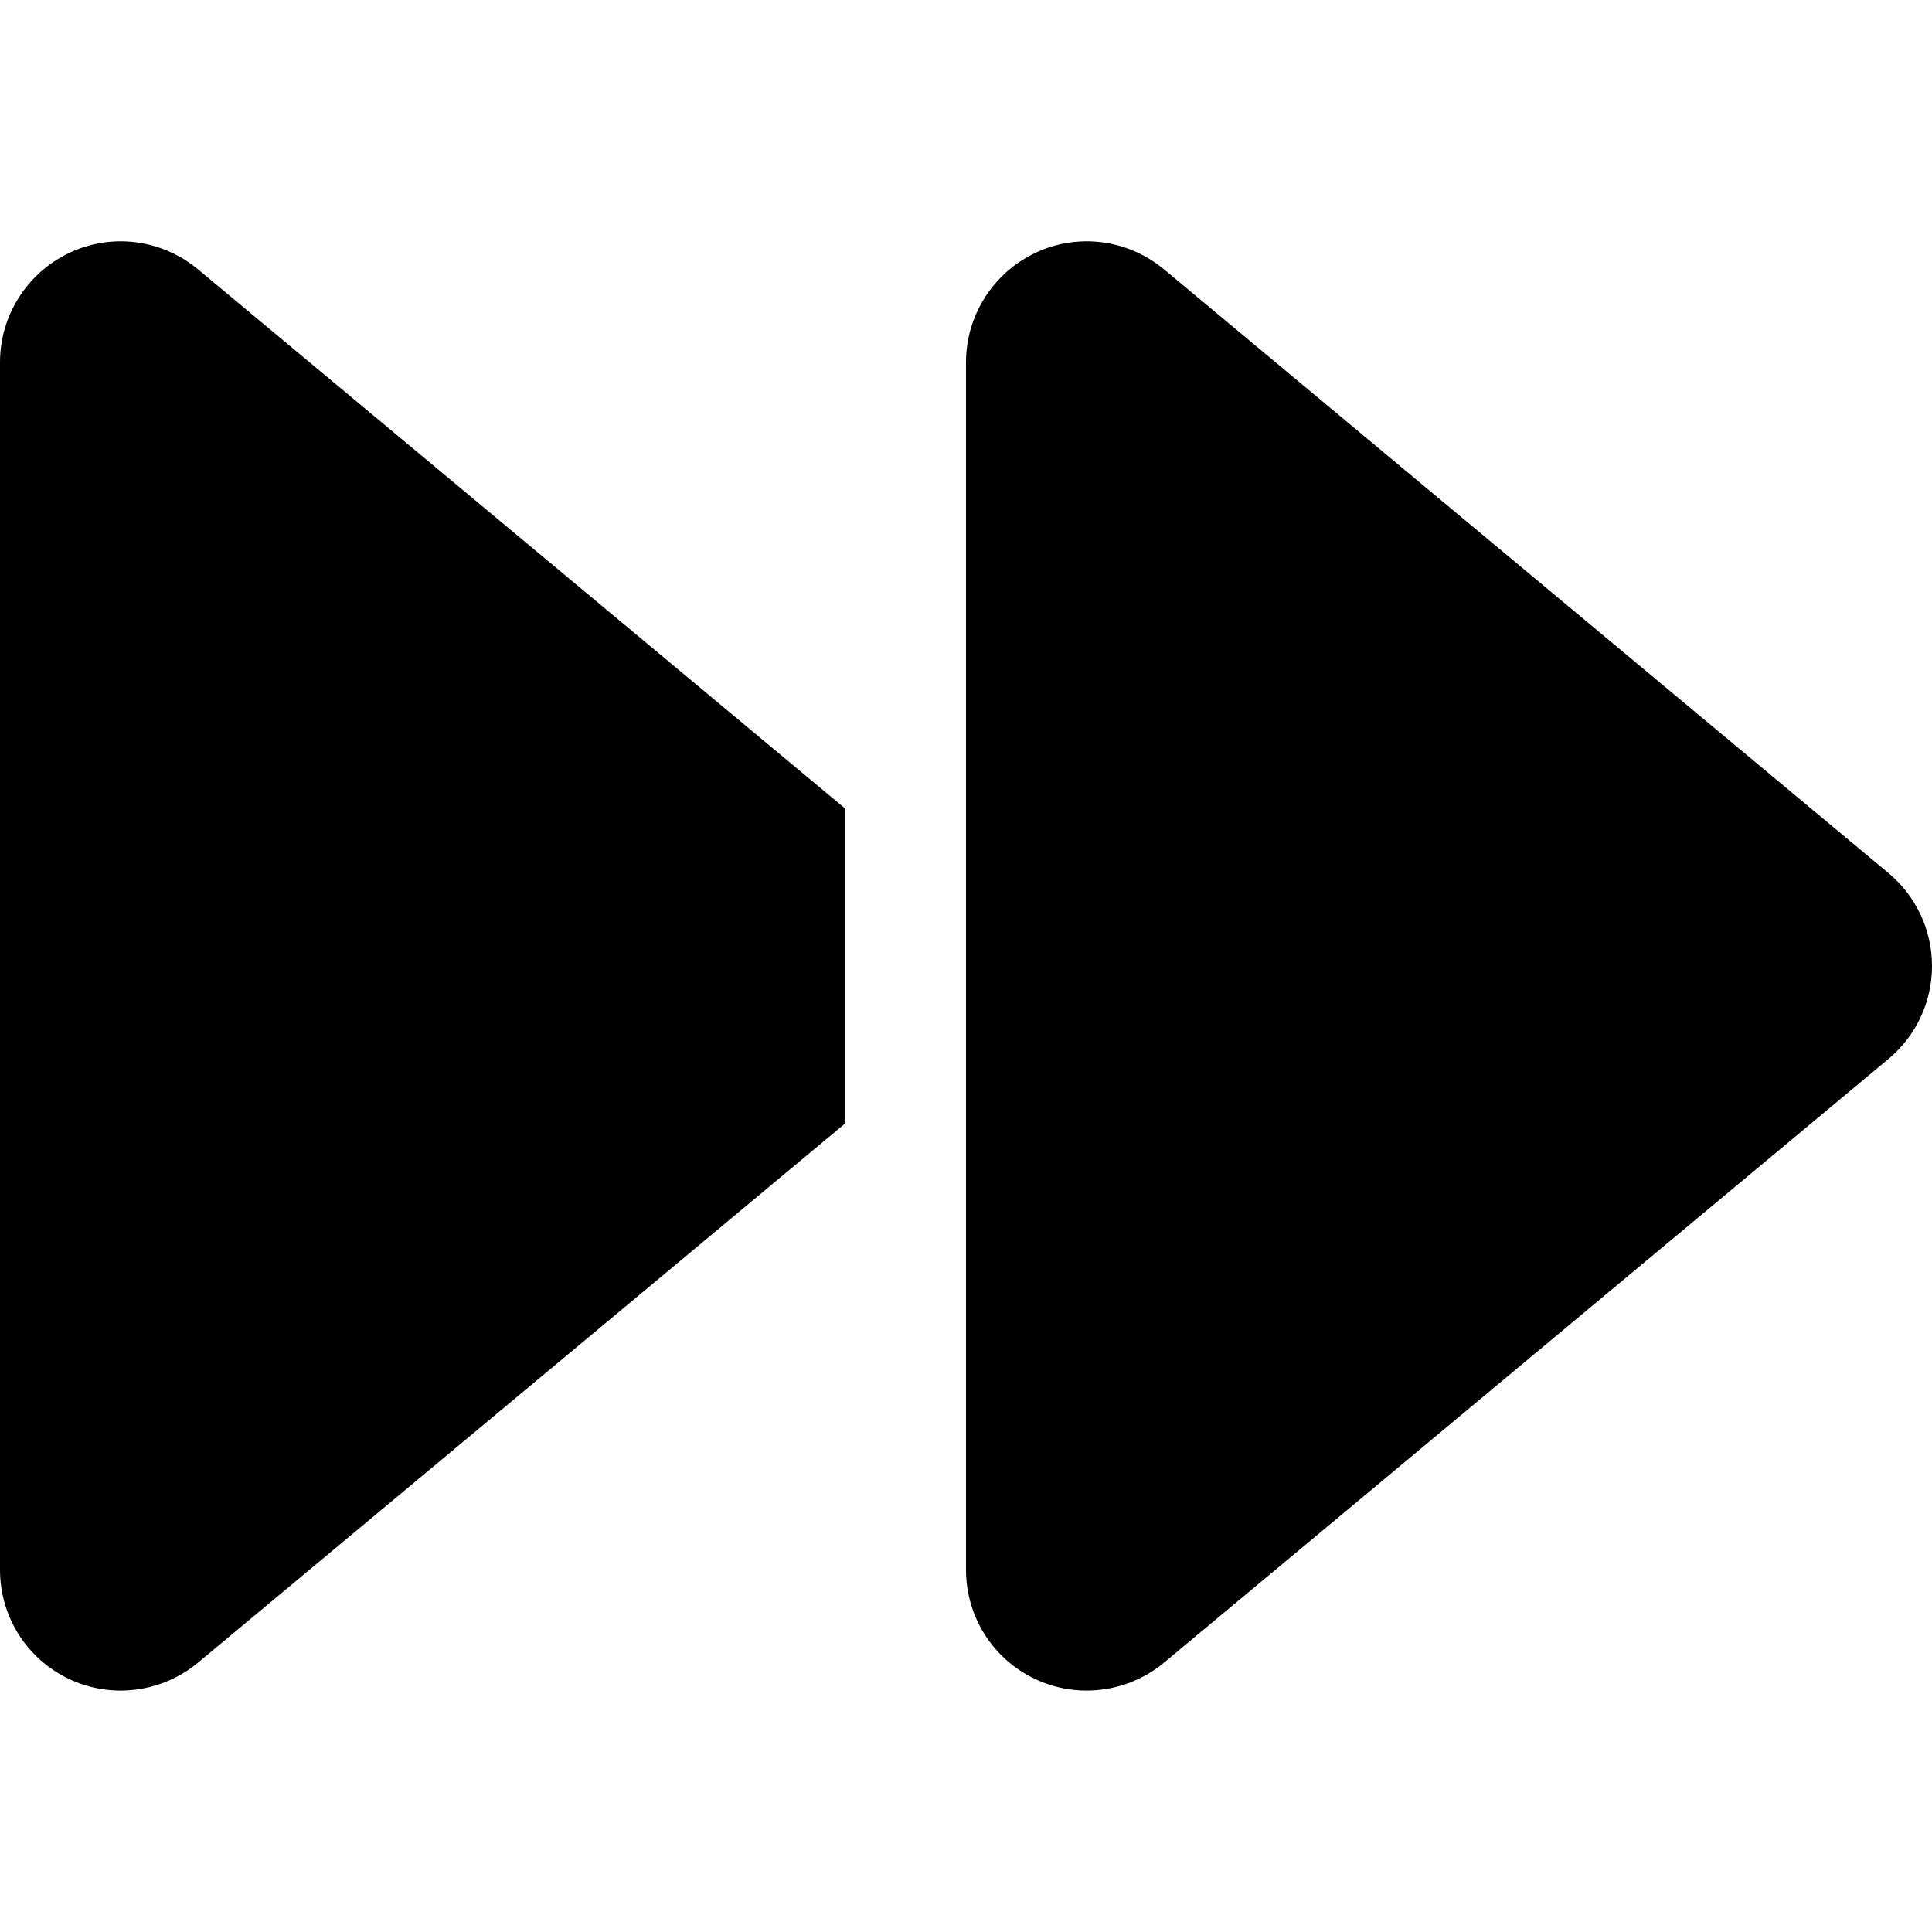
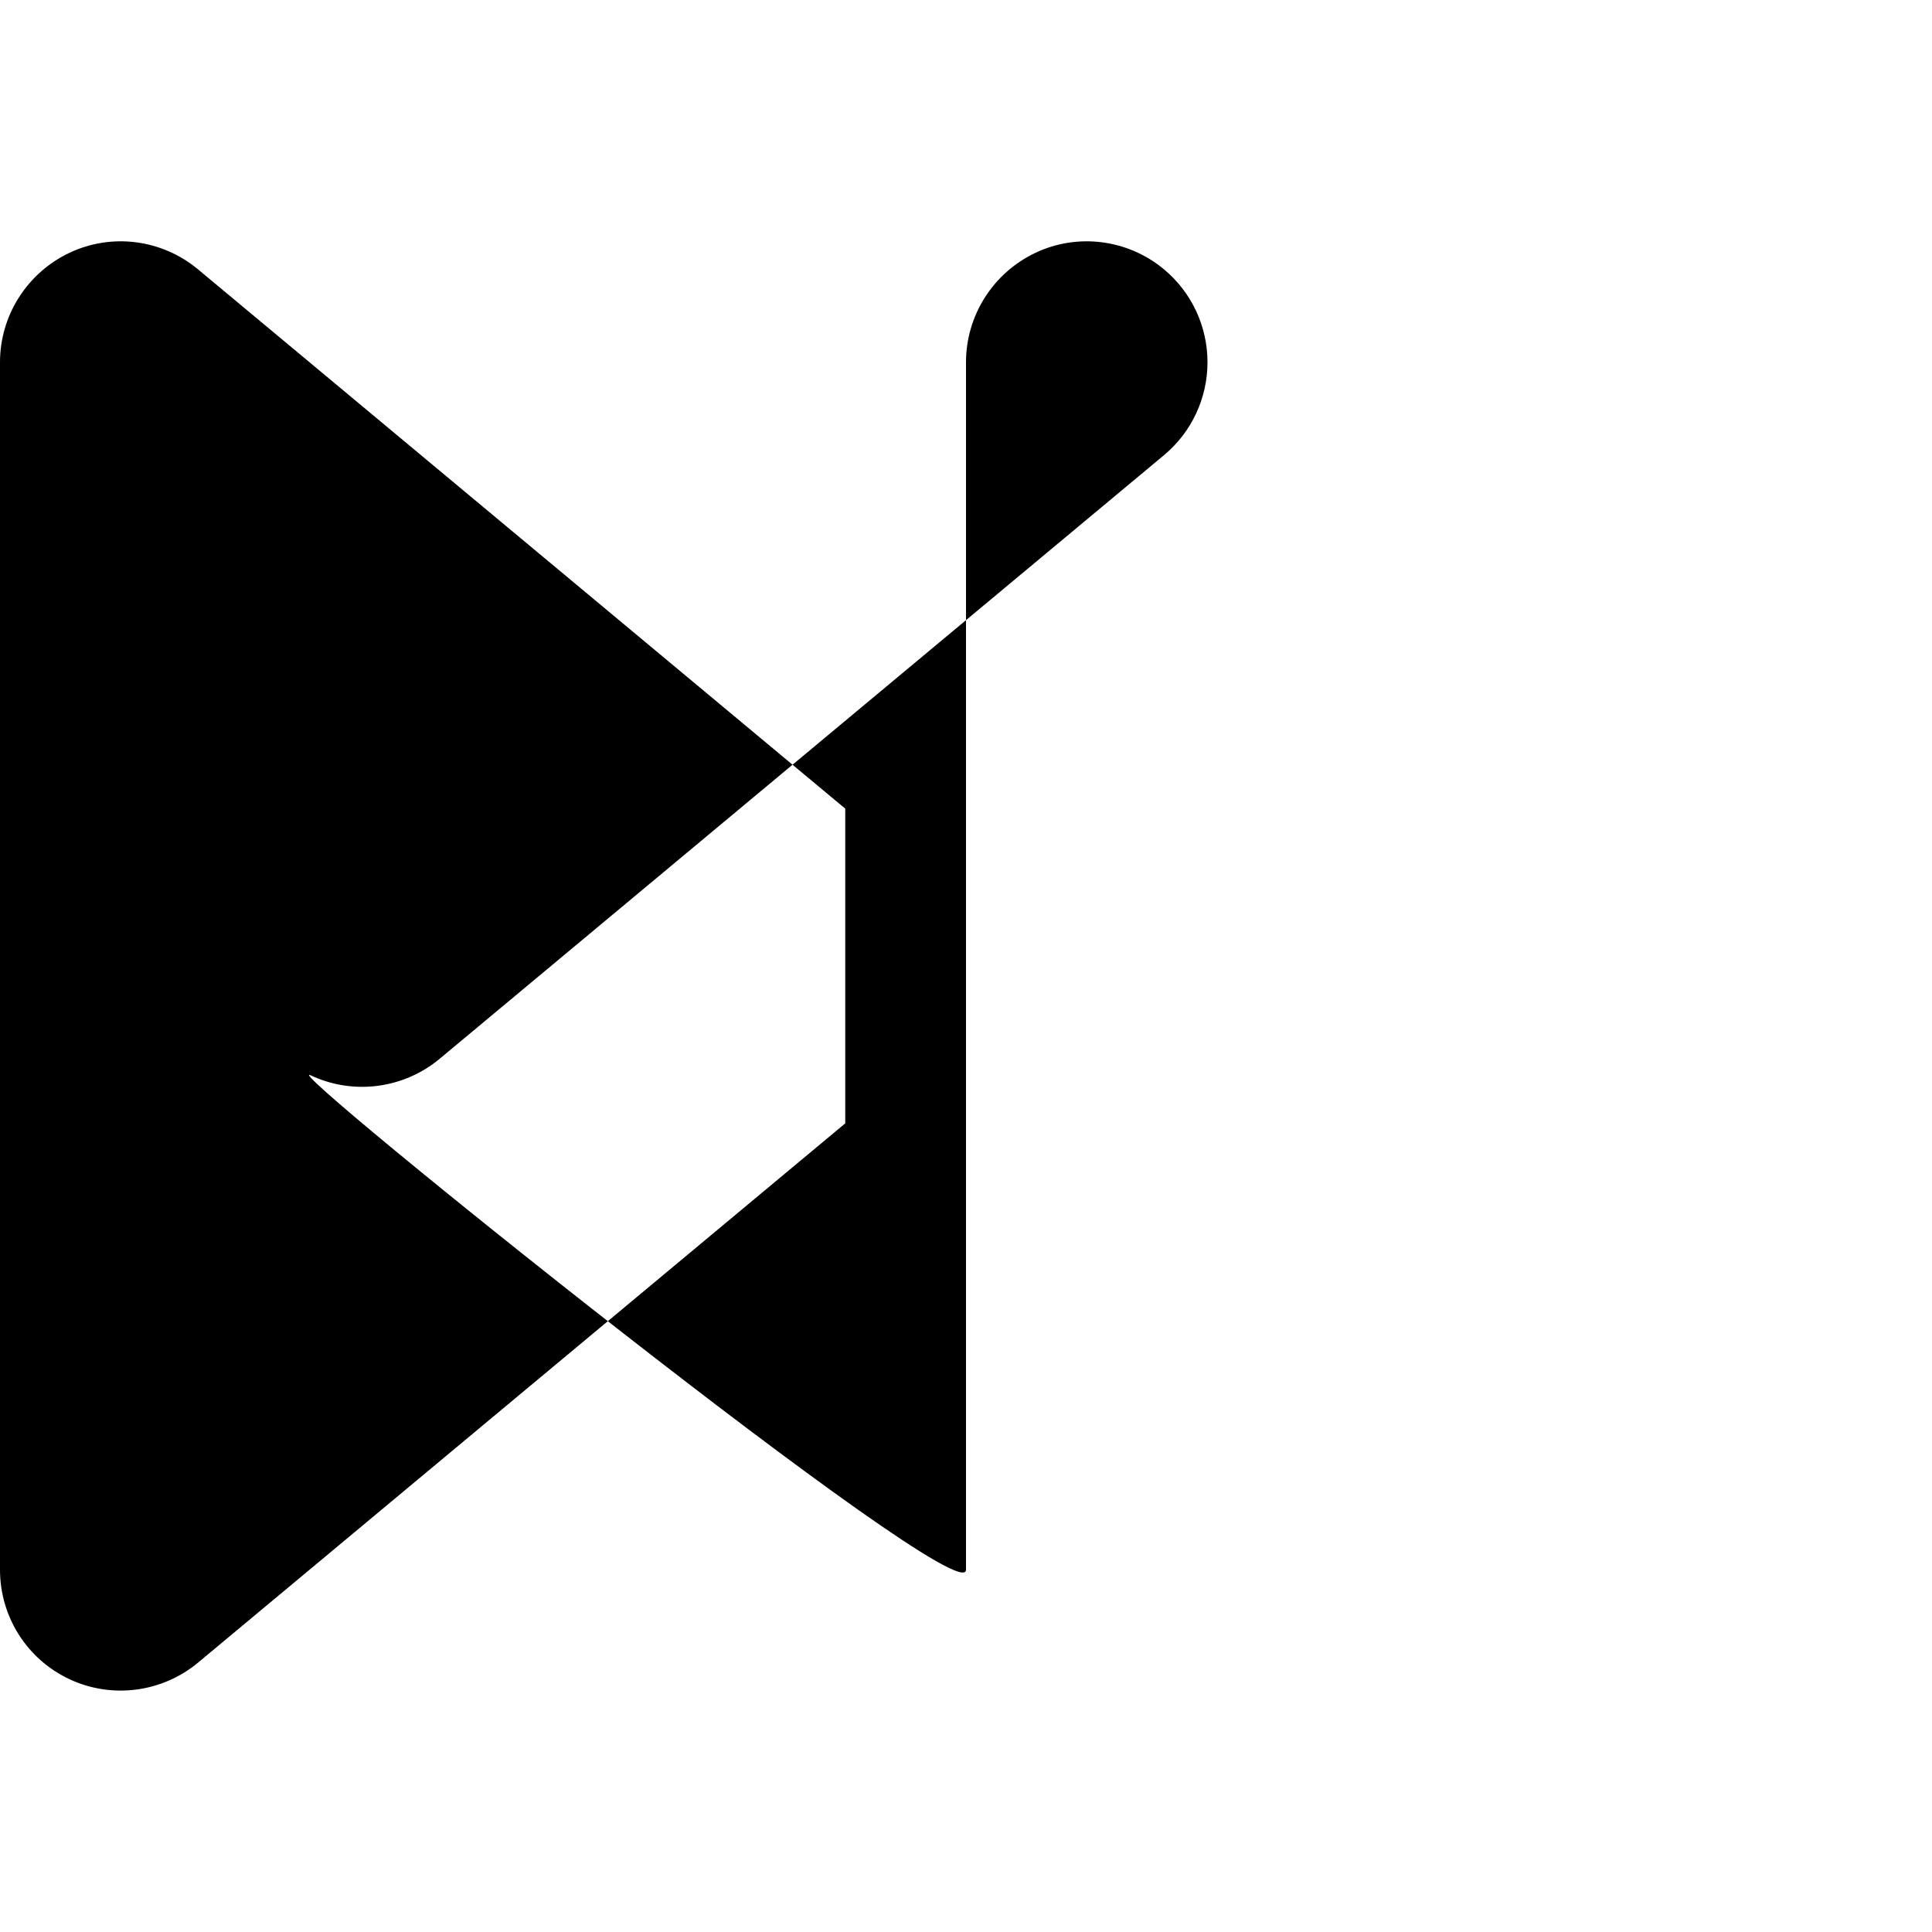
<svg xmlns="http://www.w3.org/2000/svg" viewBox="0 0 512 512">
-   <path d="M52.5 440.6c-9.5 7.9-22.8 9.7-34.1 4.4S0 428.4 0 416V96c0-12.4 7.2-23.7 18.4-29s24.5-3.6 34.1 4.4L224 214.3v83.4zM256 352V96c0-12.4 7.2-23.7 18.4-29s24.5-3.6 34.1 4.4l192 160c7.3 6.1 11.5 15.1 11.5 24.6s-4.2 18.5-11.5 24.6l-192 160c-9.5 7.9-22.8 9.7-34.1 4.4S256 428.4 256 416z" />
+   <path d="M52.5 440.6c-9.5 7.9-22.8 9.7-34.1 4.4S0 428.4 0 416V96c0-12.4 7.2-23.7 18.4-29s24.5-3.6 34.1 4.4L224 214.3v83.4zM256 352V96c0-12.4 7.2-23.7 18.4-29s24.5-3.6 34.1 4.4c7.3 6.1 11.5 15.1 11.5 24.6s-4.2 18.5-11.5 24.6l-192 160c-9.5 7.9-22.8 9.7-34.1 4.4S256 428.4 256 416z" />
</svg>